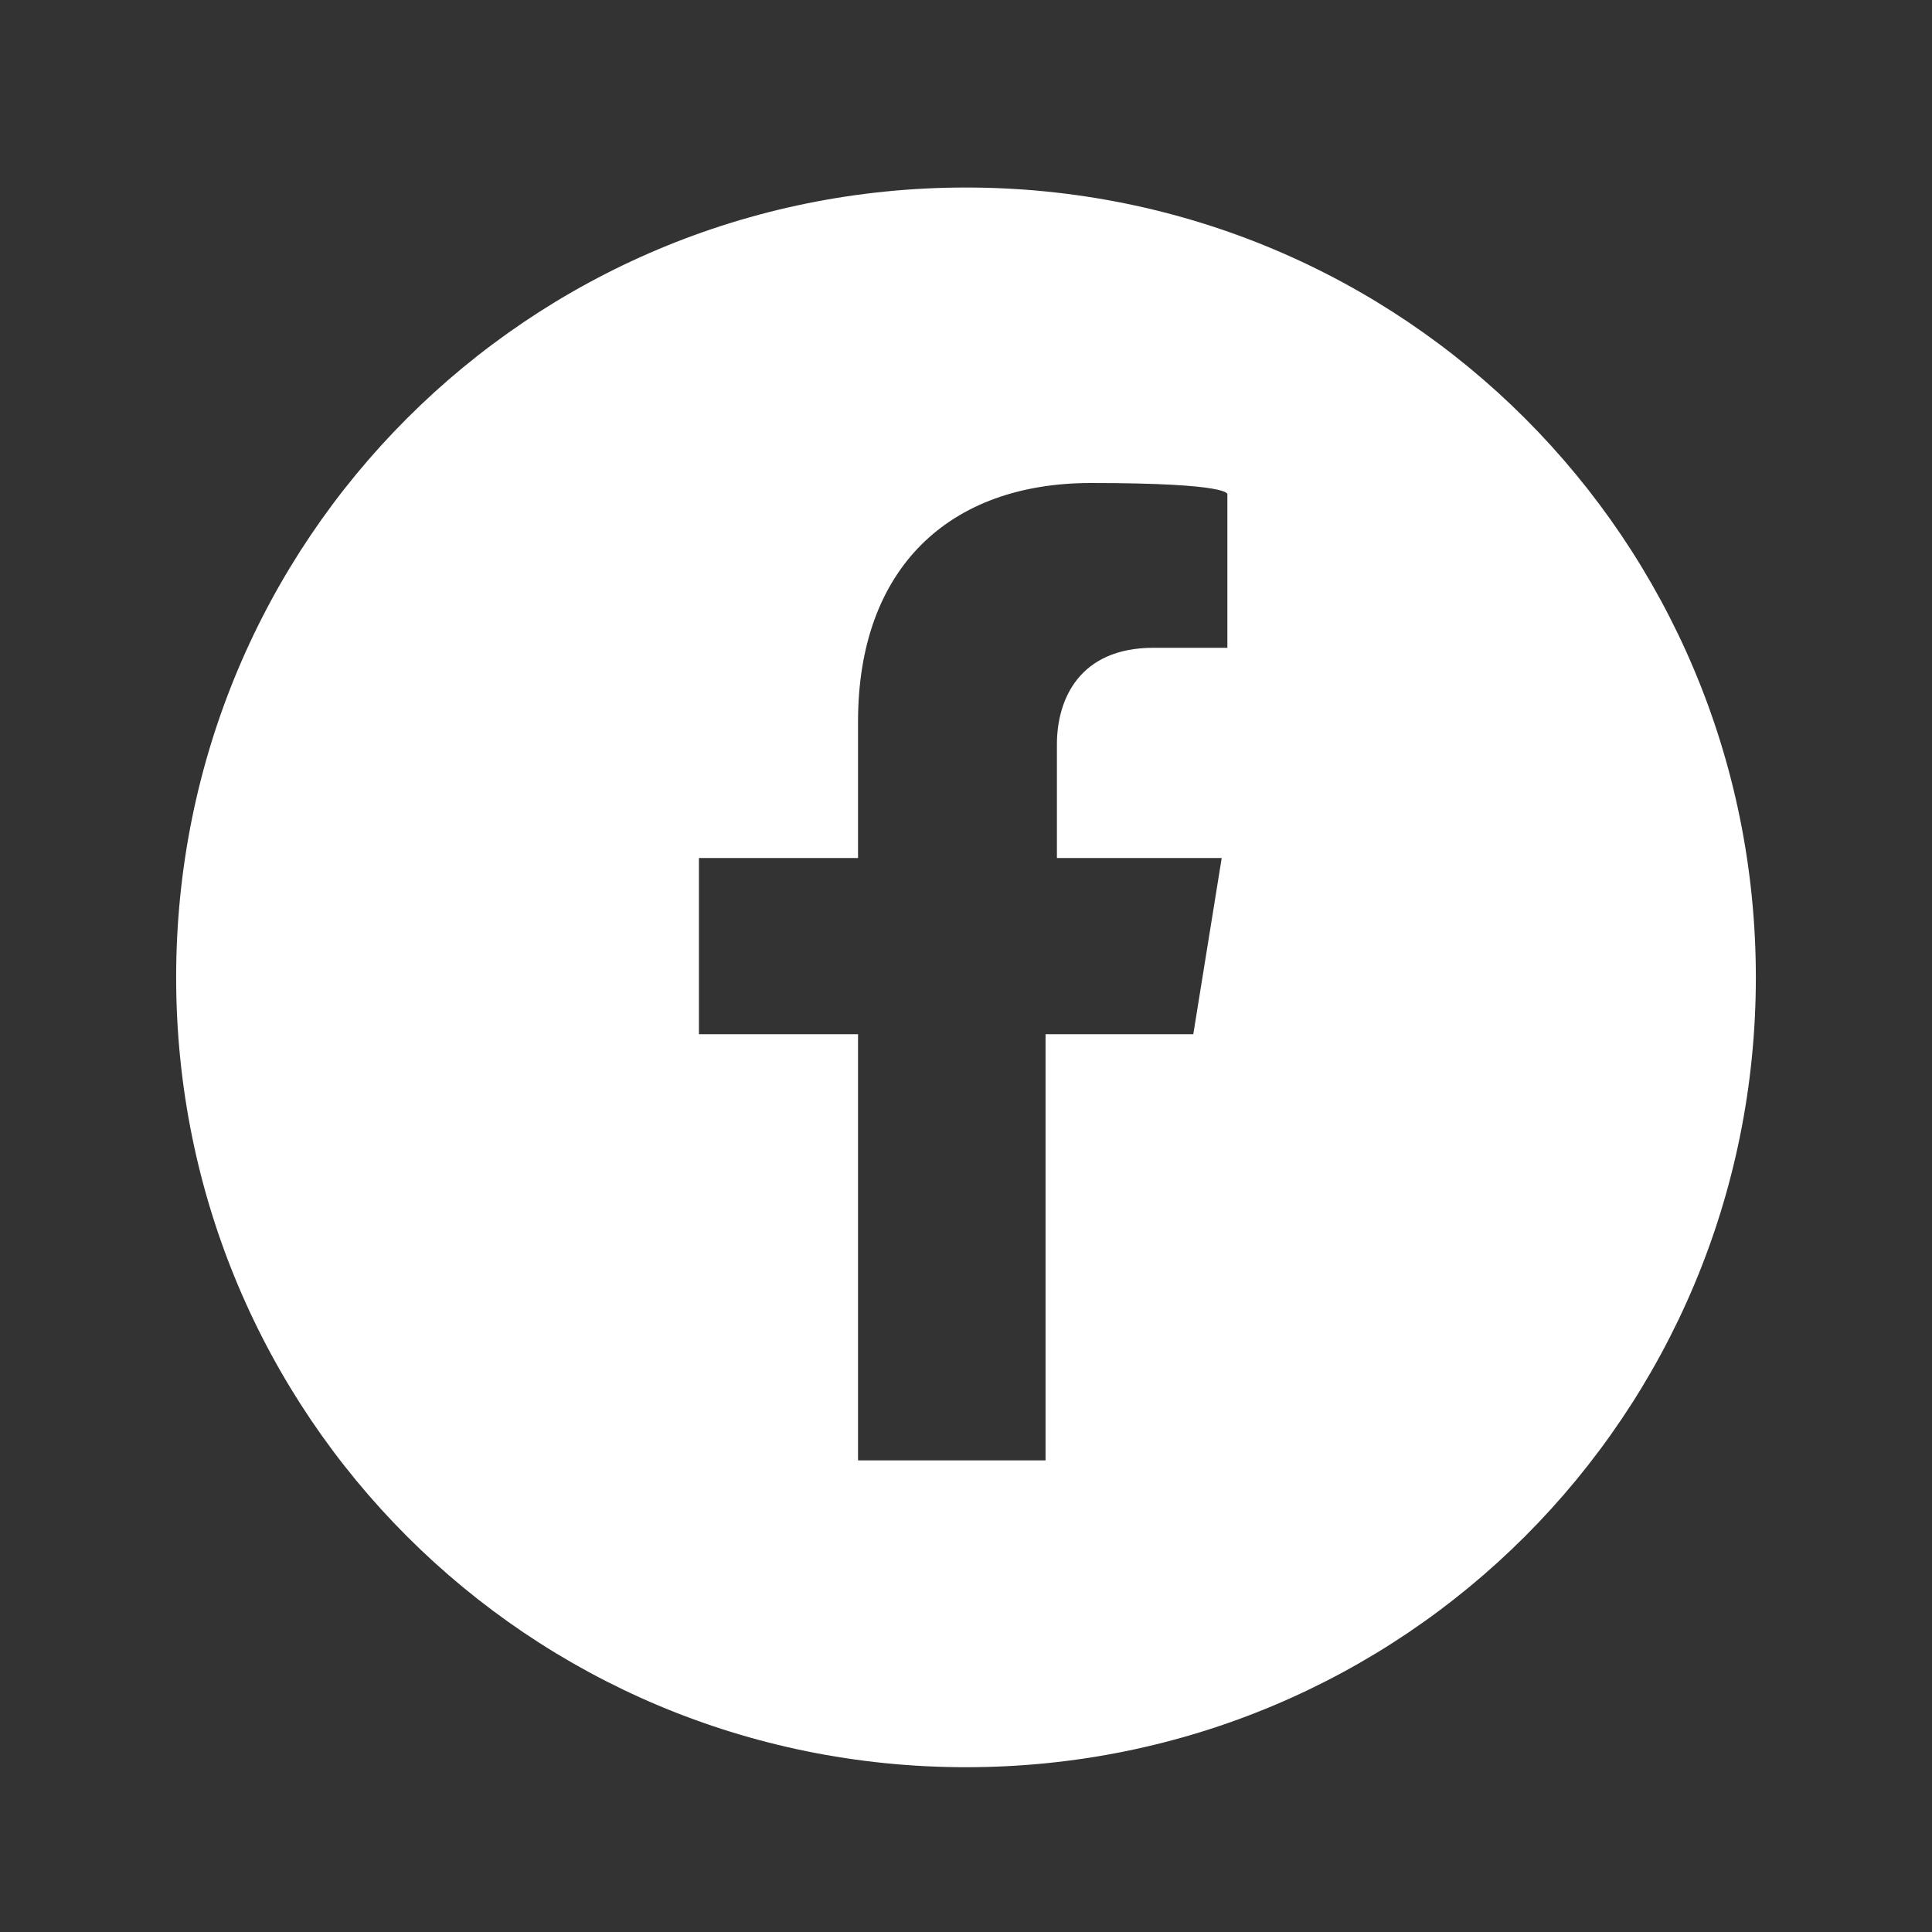
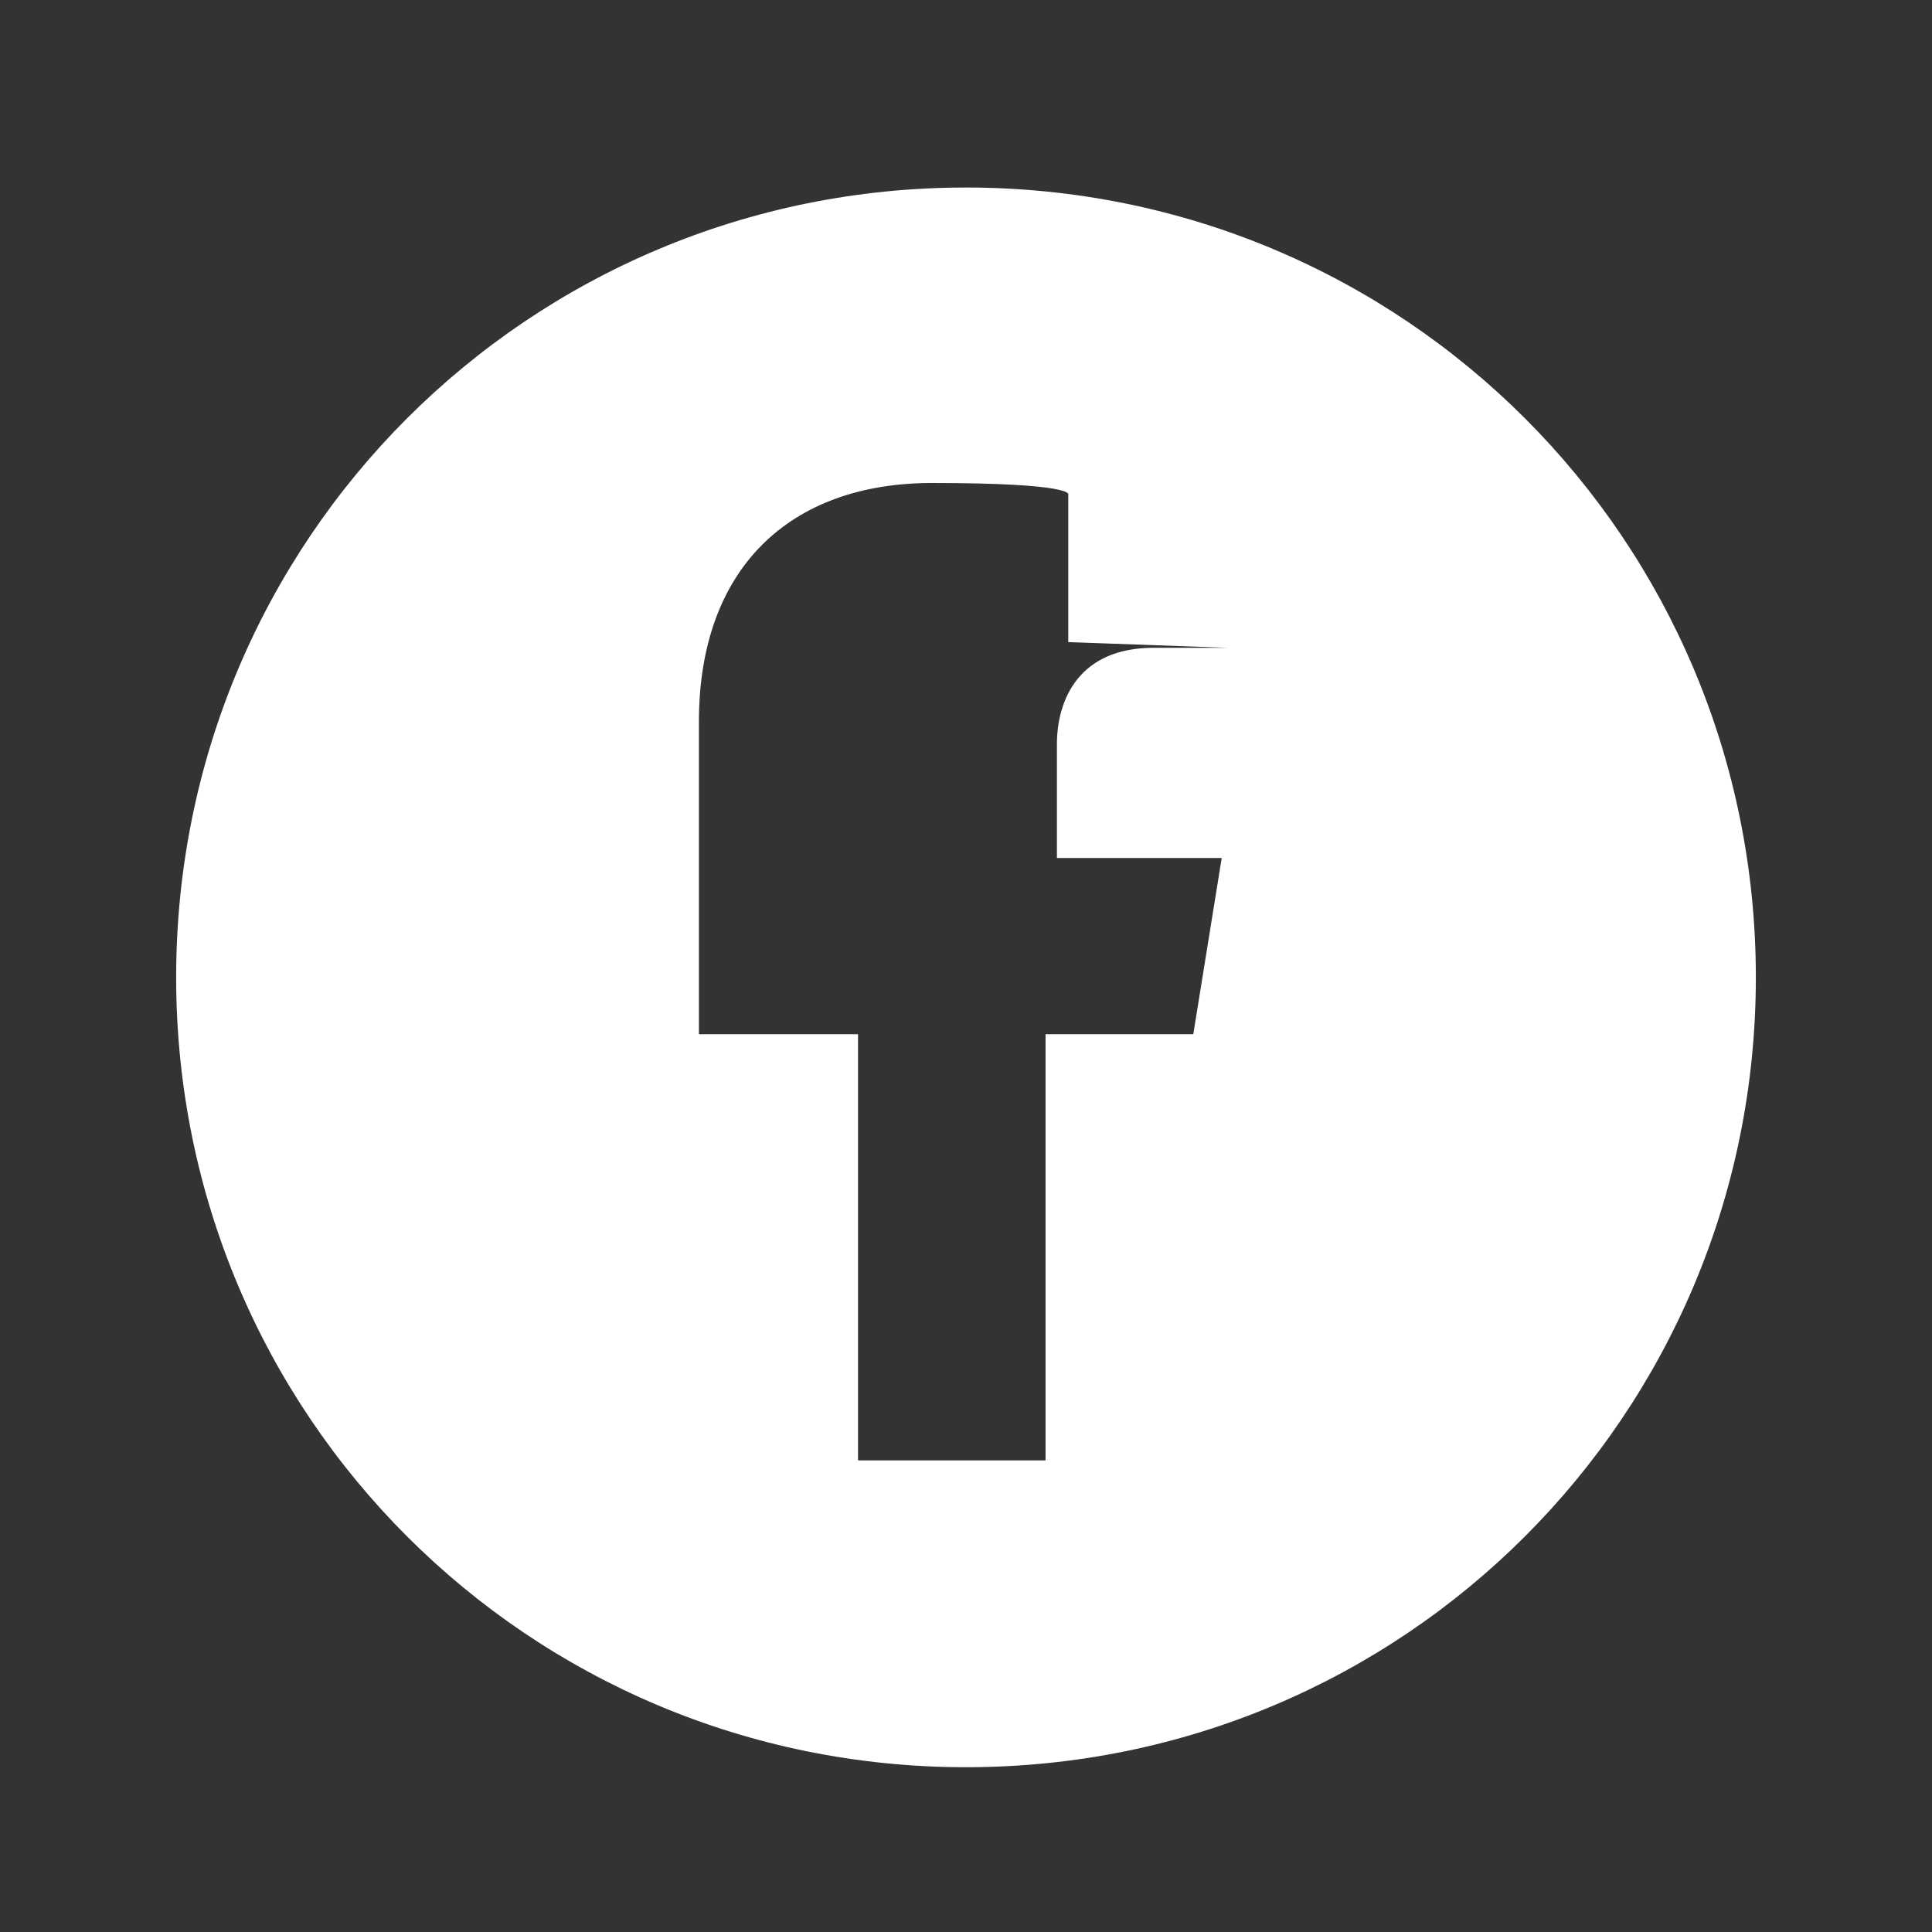
<svg xmlns="http://www.w3.org/2000/svg" id="_レイヤー_1" data-name=" レイヤー 1" version="1.1" viewBox="0 0 34 34">
  <rect x="0" y="0" width="34" height="34" fill="#333333" stroke="none" />
  <defs>
    <style>
      .cls-1 {
        fill: #fff;
        stroke-width: 0px;
      }
    </style>
  </defs>
-   <path class="cls-1" d="M17,3.3c-7.7,0-13.9,6.2-13.9,13.9s6.2,13.9,13.9,13.9,13.9-6.2,13.9-13.9S24.7,3.3,17,3.3ZM21.6,11.4h-1.3c-1.3,0-1.7.9-1.7,1.7v2h2.9l-.5,3.1h-2.6v7.5h-3.3v-7.5h-2.8v-3.1h2.8v-2.4c0-2.7,1.6-4.2,4.1-4.2s2.4.2,2.4.2v2.6h0Z" />
+   <path class="cls-1" d="M17,3.3c-7.7,0-13.9,6.2-13.9,13.9s6.2,13.9,13.9,13.9,13.9-6.2,13.9-13.9S24.7,3.3,17,3.3ZM21.6,11.4h-1.3c-1.3,0-1.7.9-1.7,1.7v2h2.9l-.5,3.1h-2.6v7.5h-3.3v-7.5h-2.8v-3.1v-2.4c0-2.7,1.6-4.2,4.1-4.2s2.4.2,2.4.2v2.6h0Z" />
</svg>